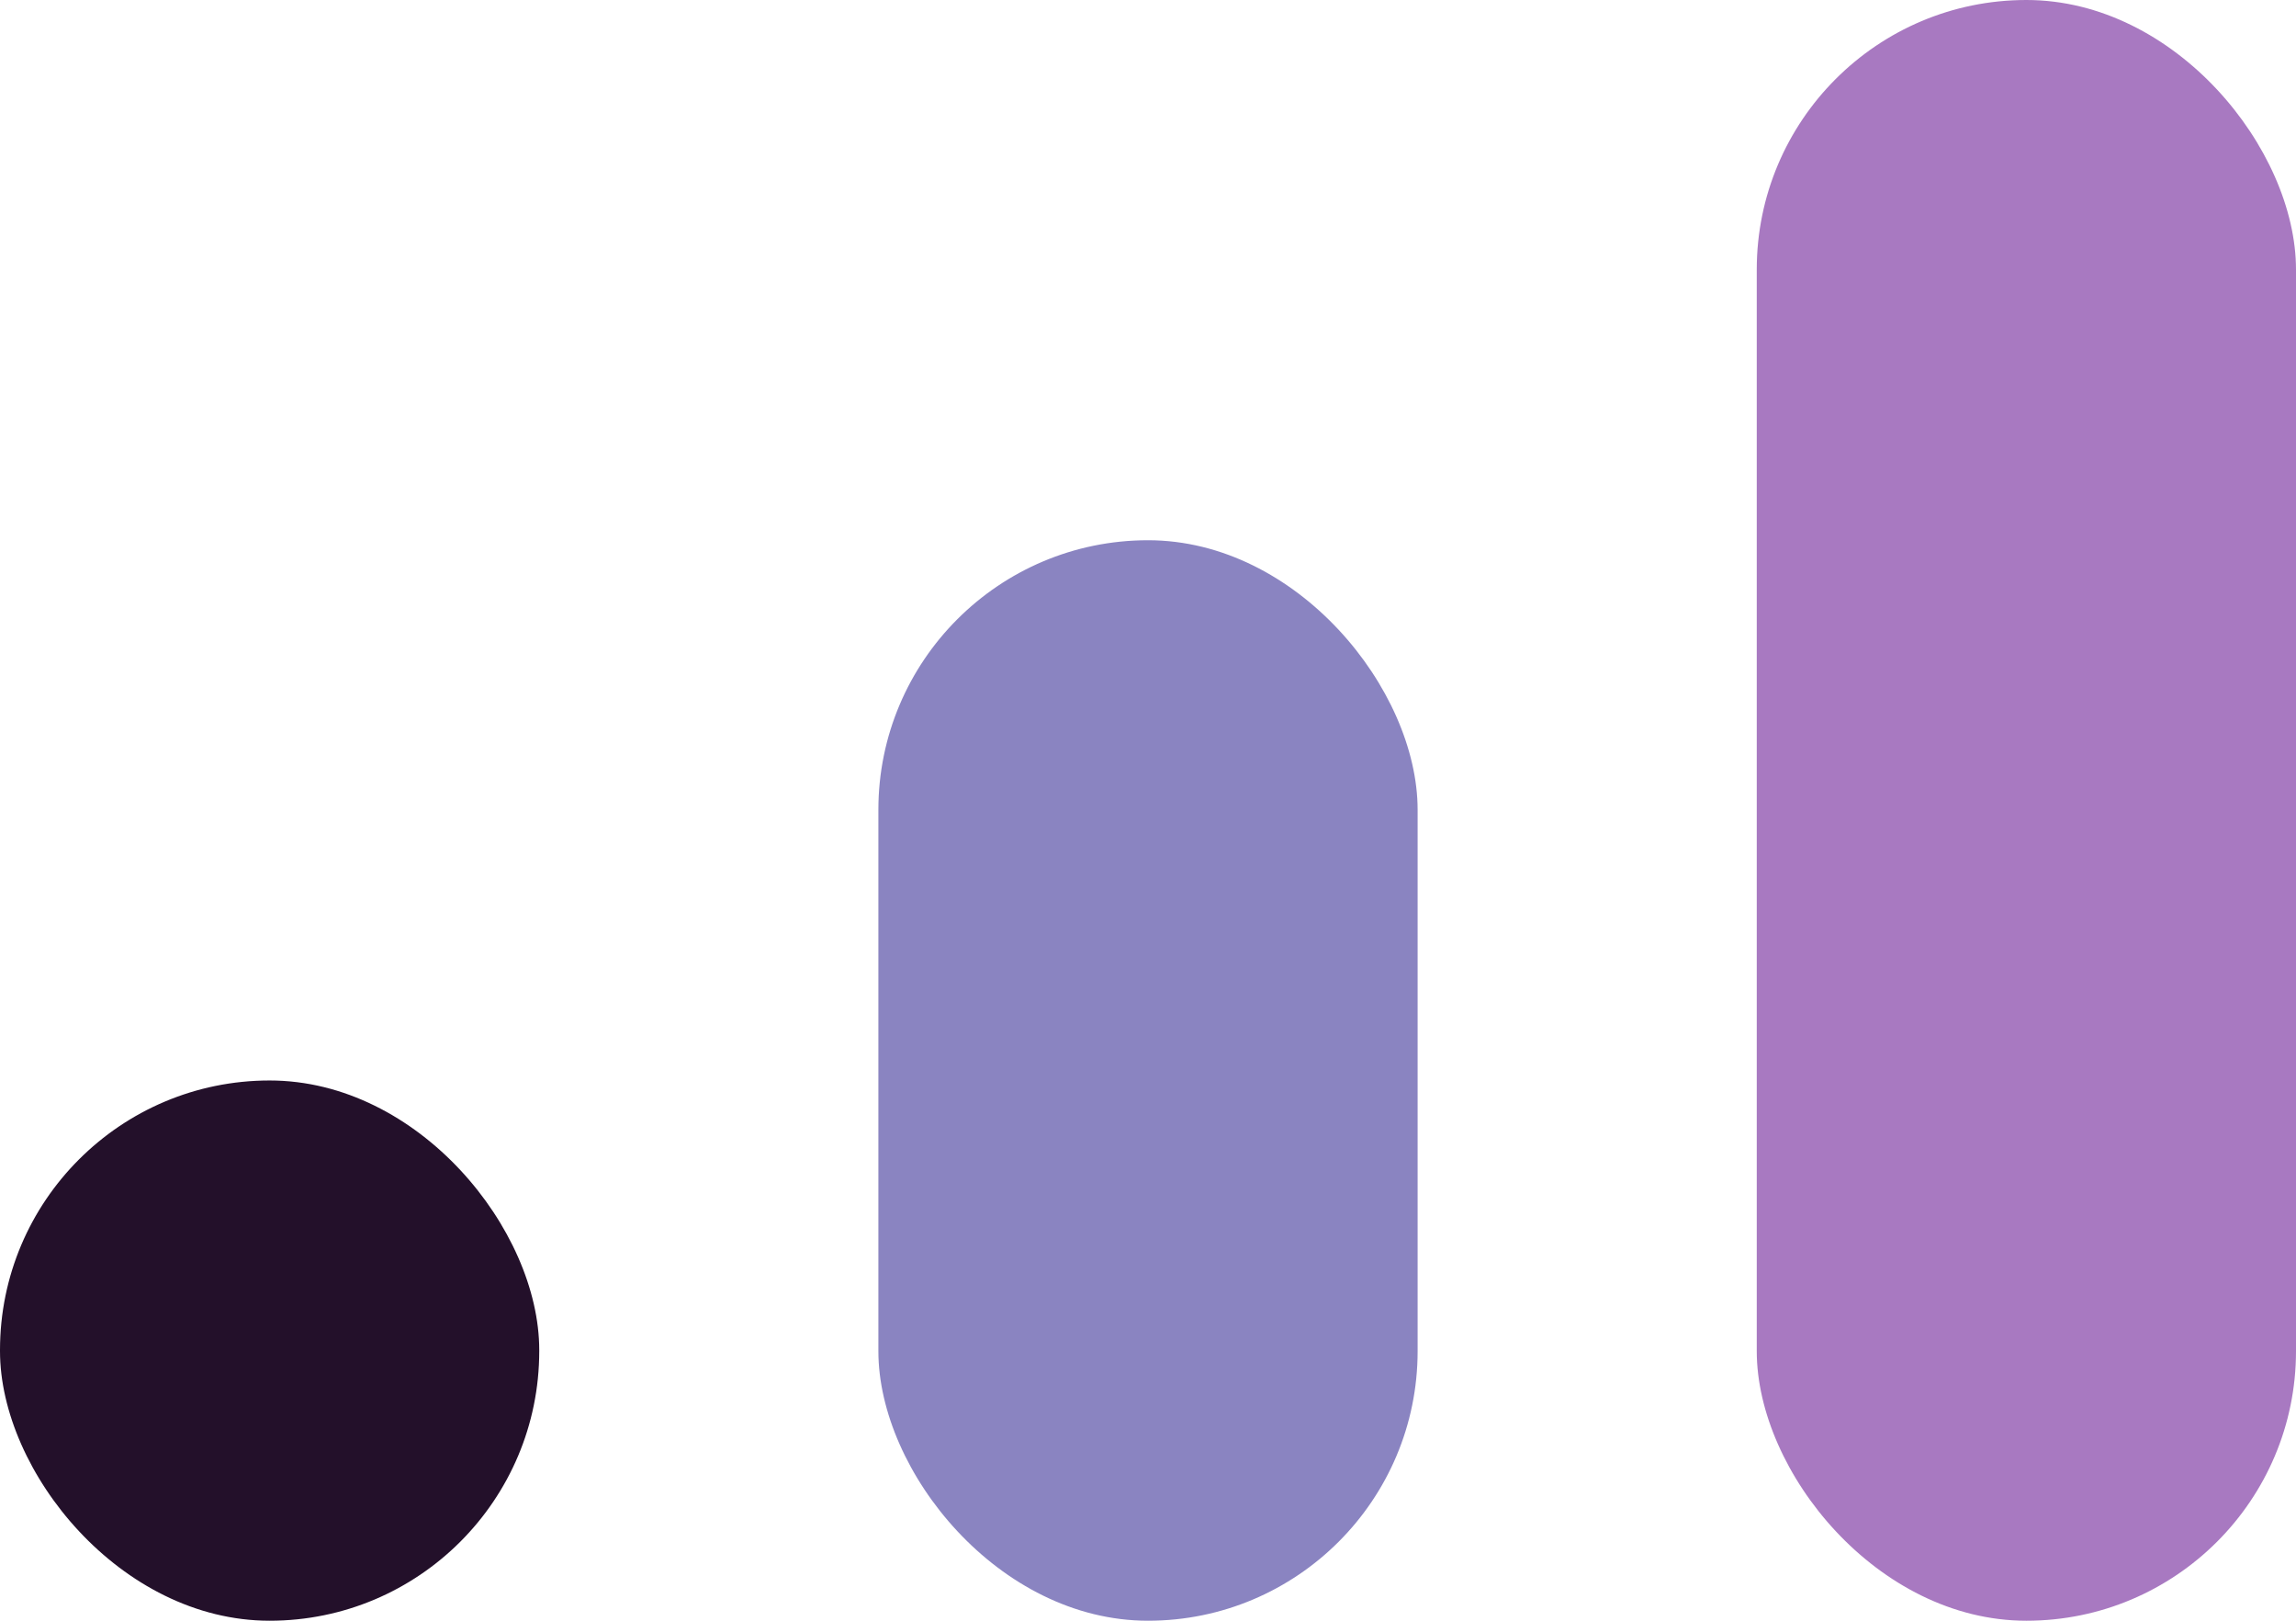
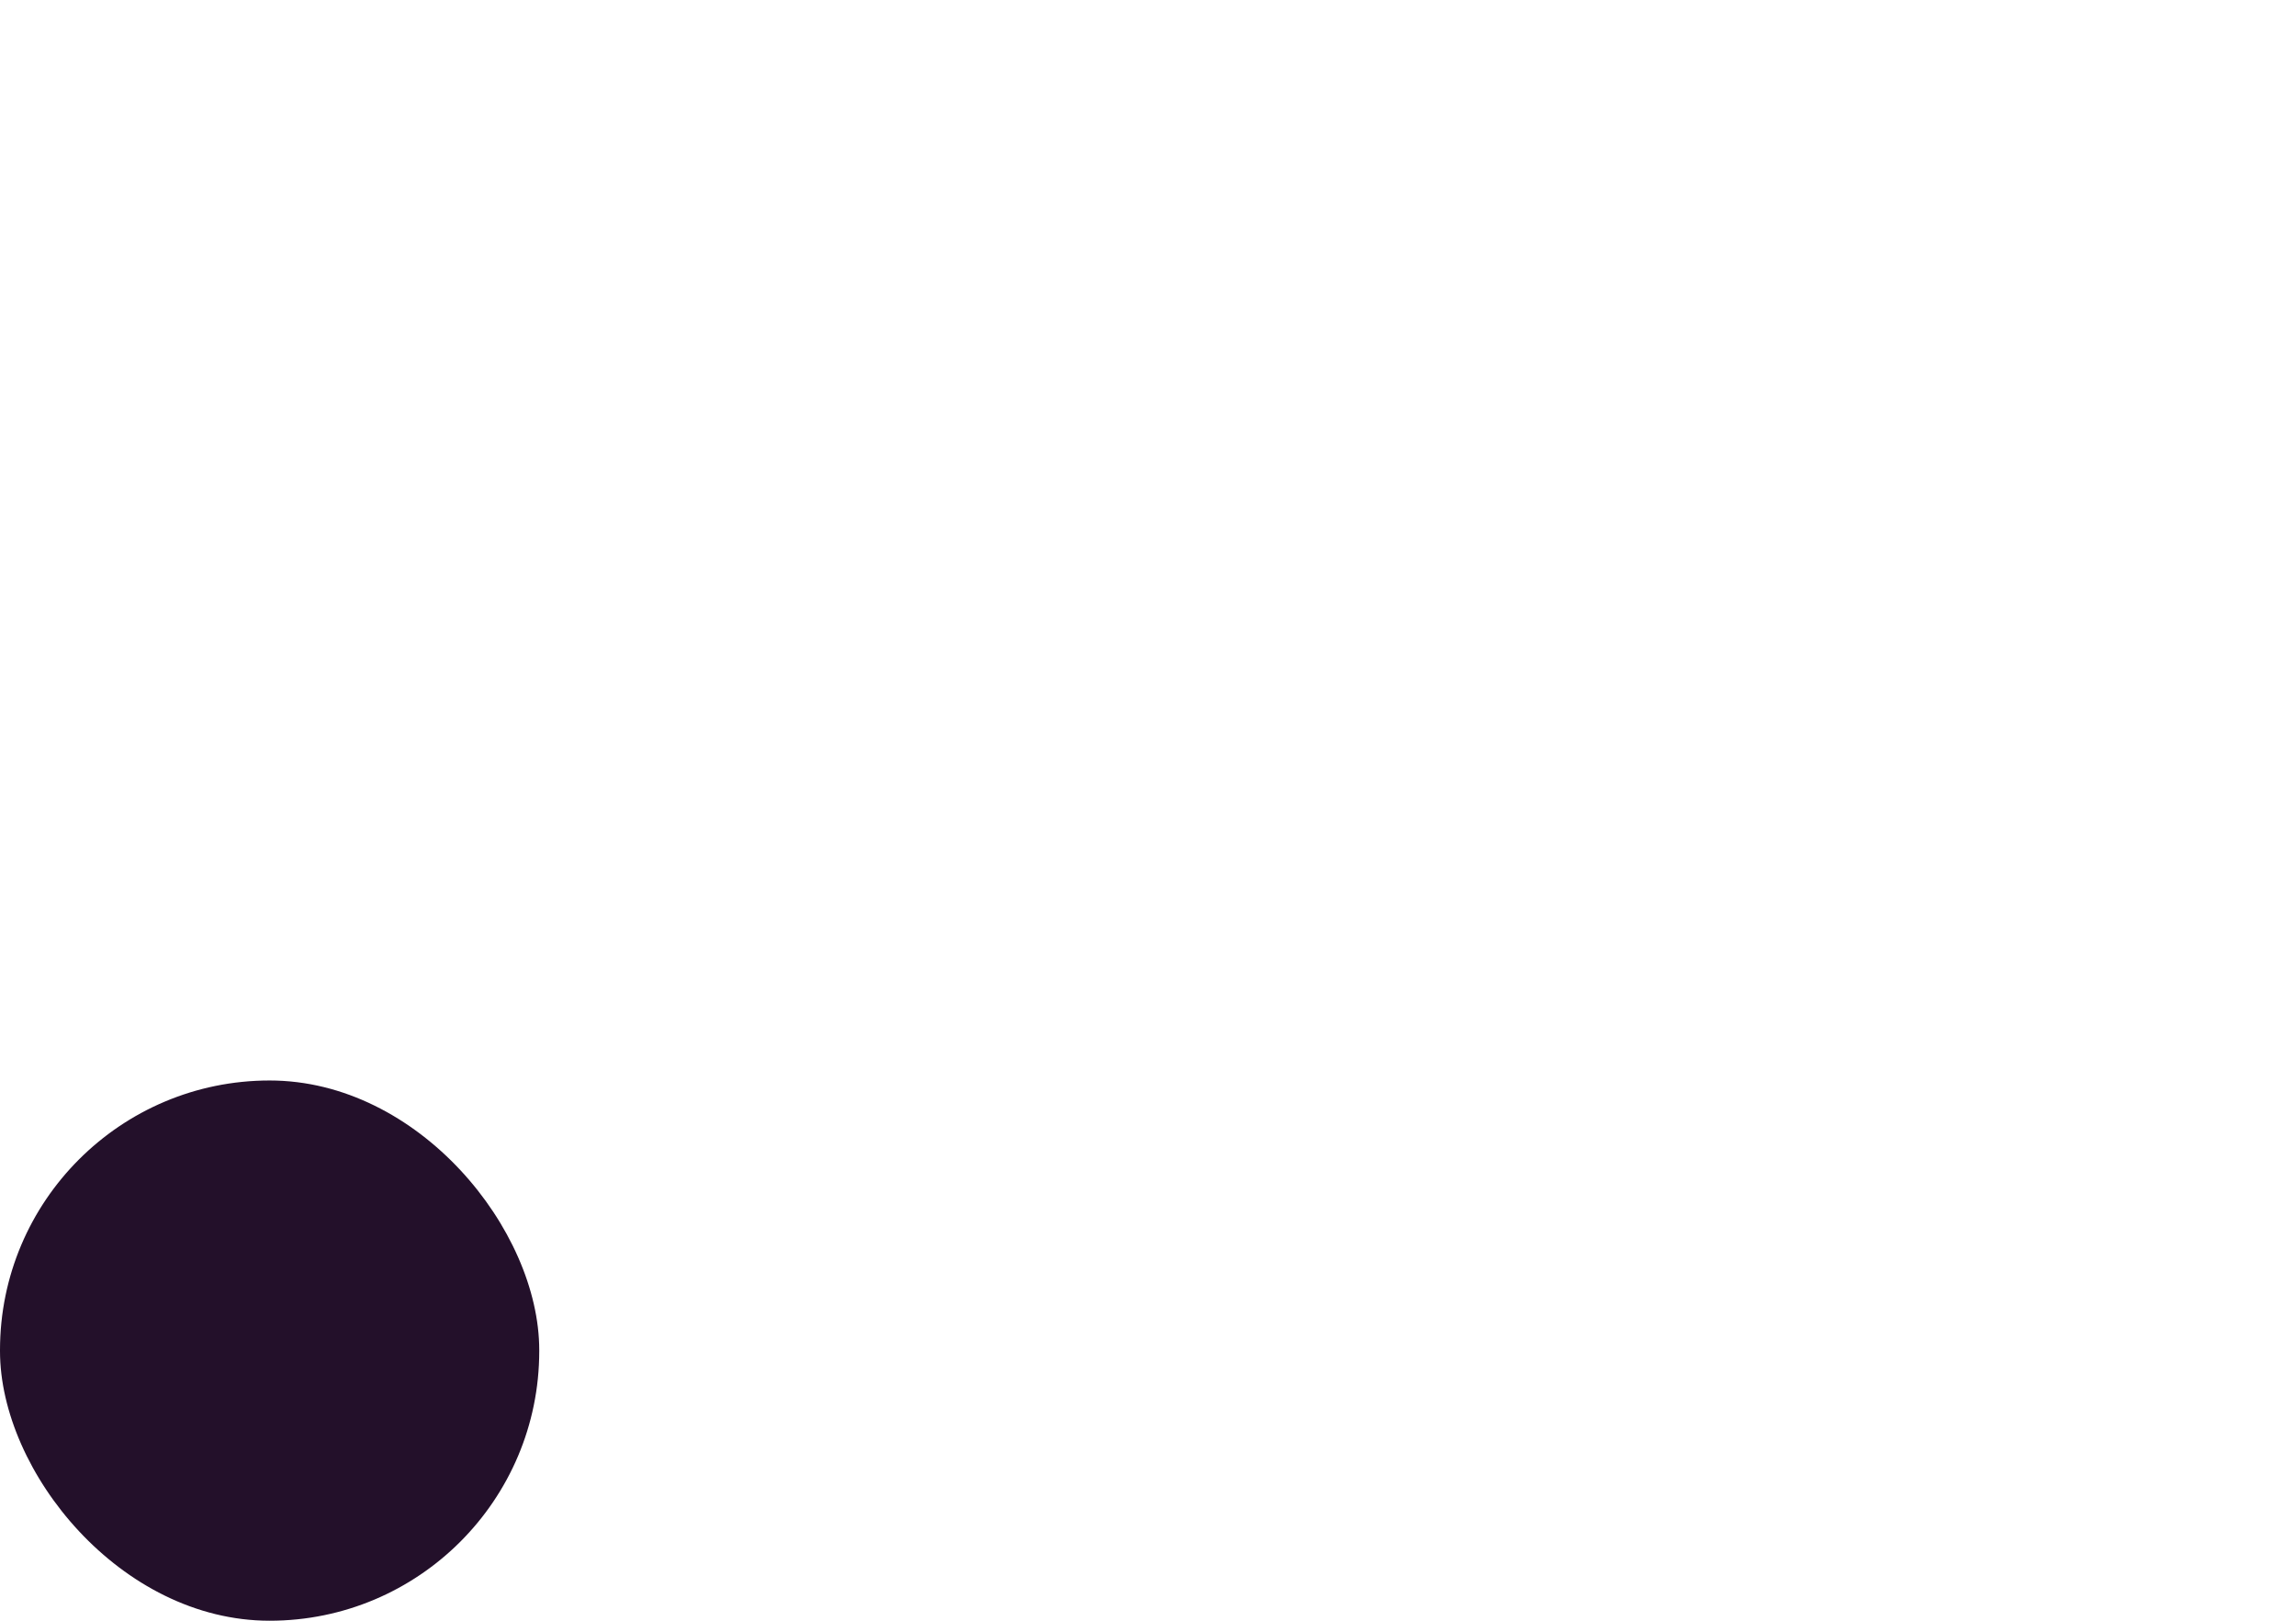
<svg xmlns="http://www.w3.org/2000/svg" width="51" height="36" viewBox="0 0 51 36" fill="none">
-   <rect x="19.511" y="12" width="11.978" height="24" rx="5.989" fill="#8A84C1" />
  <rect y="24" width="11.978" height="12" rx="5.989" fill="#23102A" />
-   <rect x="39.022" width="11.978" height="36" rx="5.989" fill="#A879C1" />
</svg>